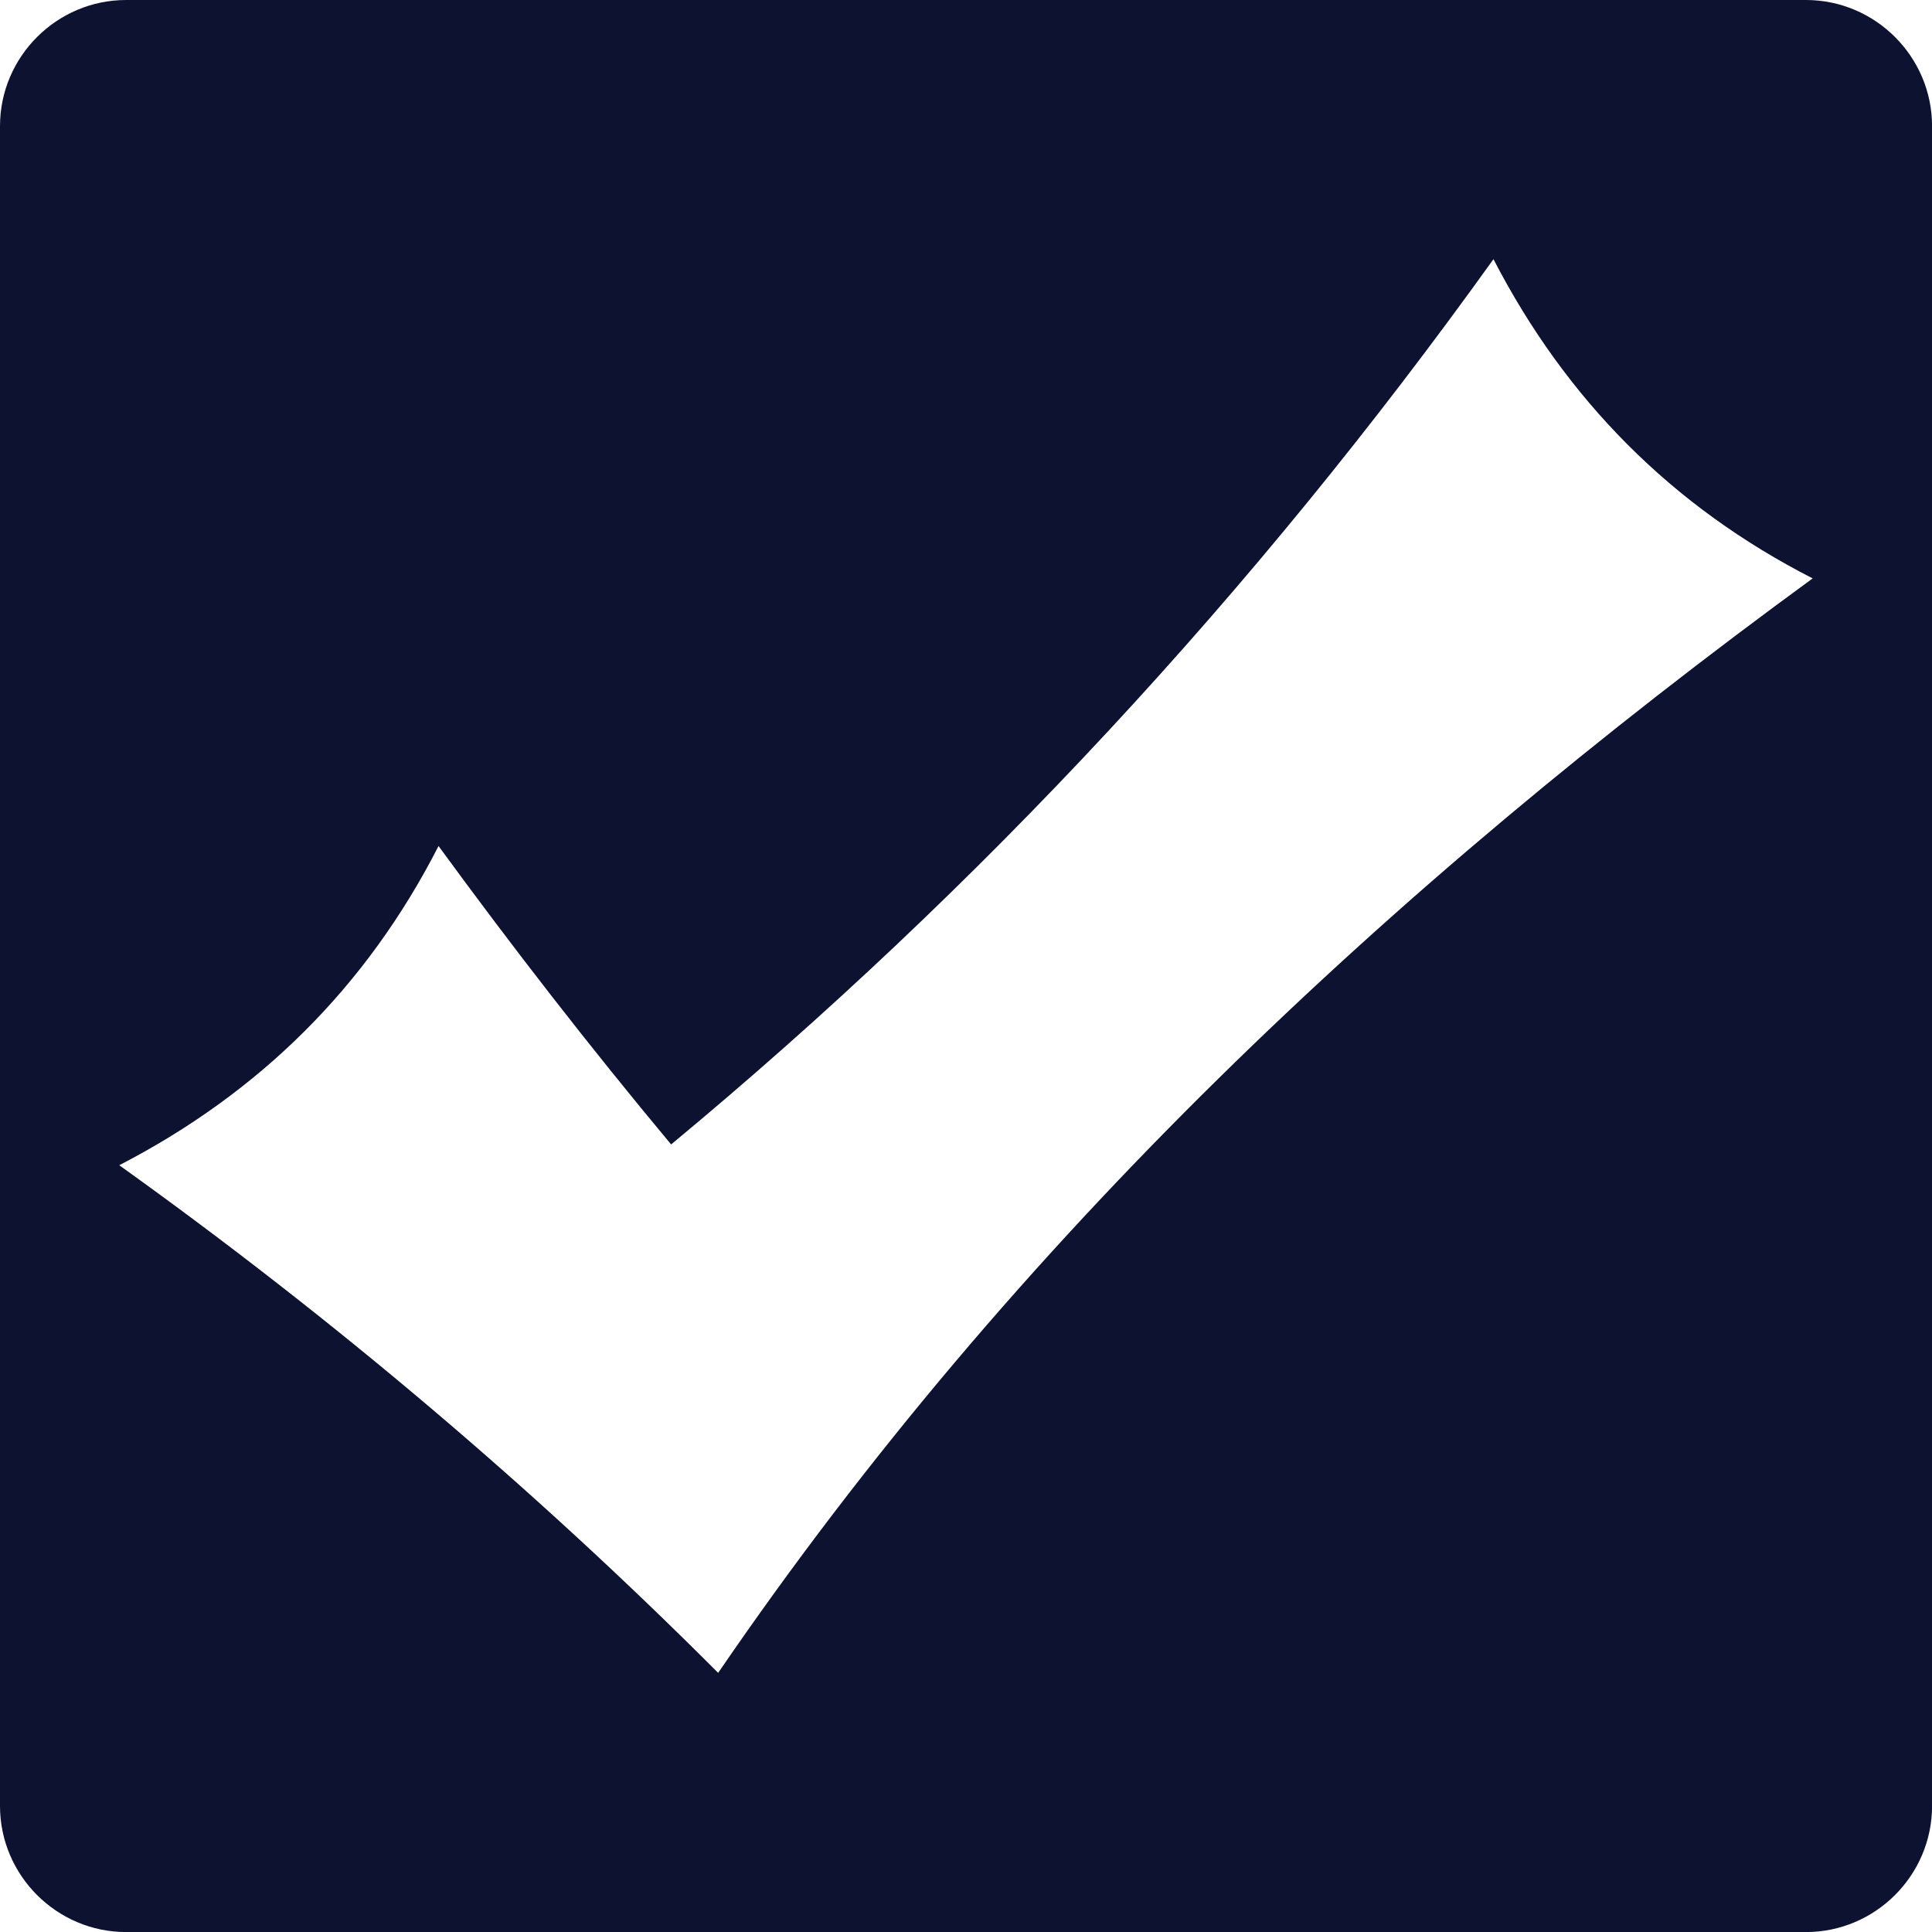
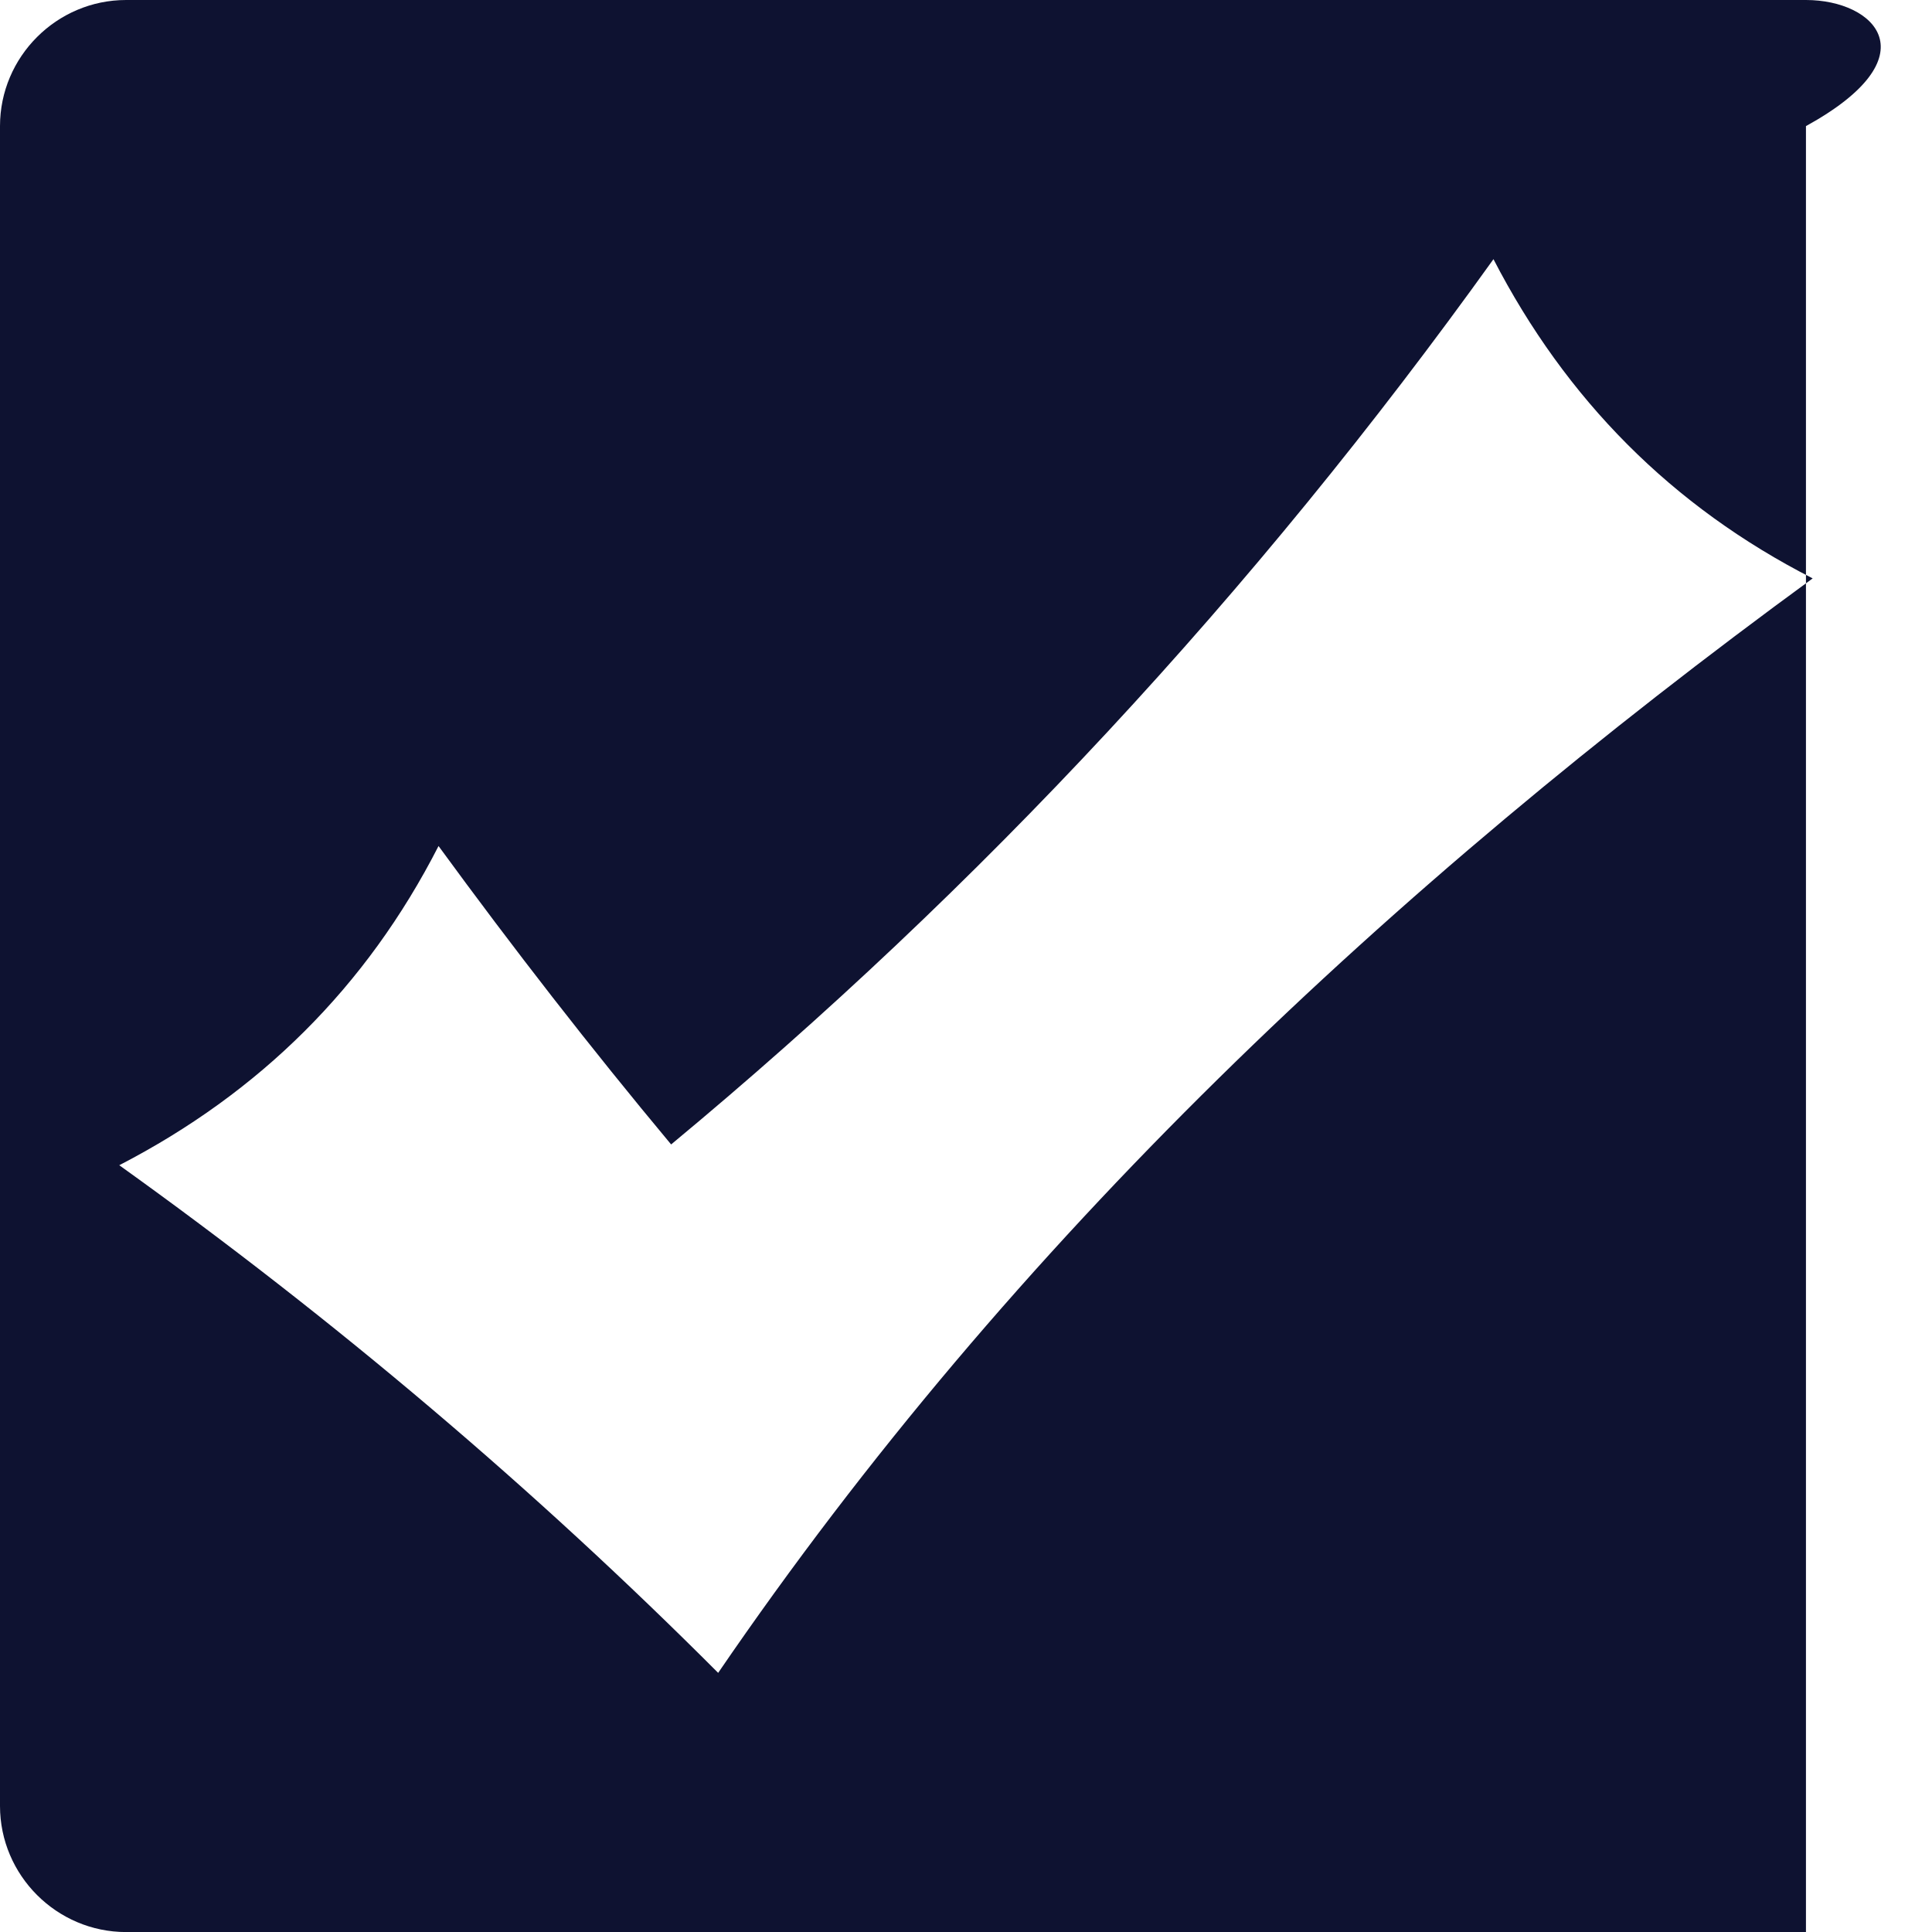
<svg xmlns="http://www.w3.org/2000/svg" width="299.36" height="299.36">
-   <path d="M279.82 0H19.54C8.79 0 0 8.79 0 19.54v260.29c0 10.75 8.79 19.54 19.54 19.54h260.29c10.75 0 19.54-8.79 19.54-19.54V19.54C299.37 8.79 290.58 0 279.83 0ZM111.28 259.21c-28.4-28.45-59.33-54.68-92.8-78.66 21.74-11.24 38.32-27.63 49.47-49.46 11.58 15.85 23.57 31.29 36.04 46.24 47.82-39.66 90.29-85.38 127.42-137.17 11.24 21.74 27.63 38.32 49.46 49.46-65.34 47.73-123.69 102.43-169.6 169.6Z" style="fill:#0e1231;fill-rule:evenodd" />
+   <path d="M279.82 0H19.54C8.79 0 0 8.79 0 19.54v260.29c0 10.75 8.79 19.54 19.54 19.54h260.29V19.54C299.37 8.79 290.58 0 279.83 0ZM111.28 259.21c-28.4-28.45-59.33-54.68-92.8-78.66 21.74-11.24 38.32-27.63 49.47-49.46 11.58 15.85 23.57 31.29 36.04 46.24 47.82-39.66 90.29-85.38 127.42-137.17 11.24 21.74 27.63 38.32 49.46 49.46-65.34 47.73-123.69 102.43-169.6 169.6Z" style="fill:#0e1231;fill-rule:evenodd" />
</svg>